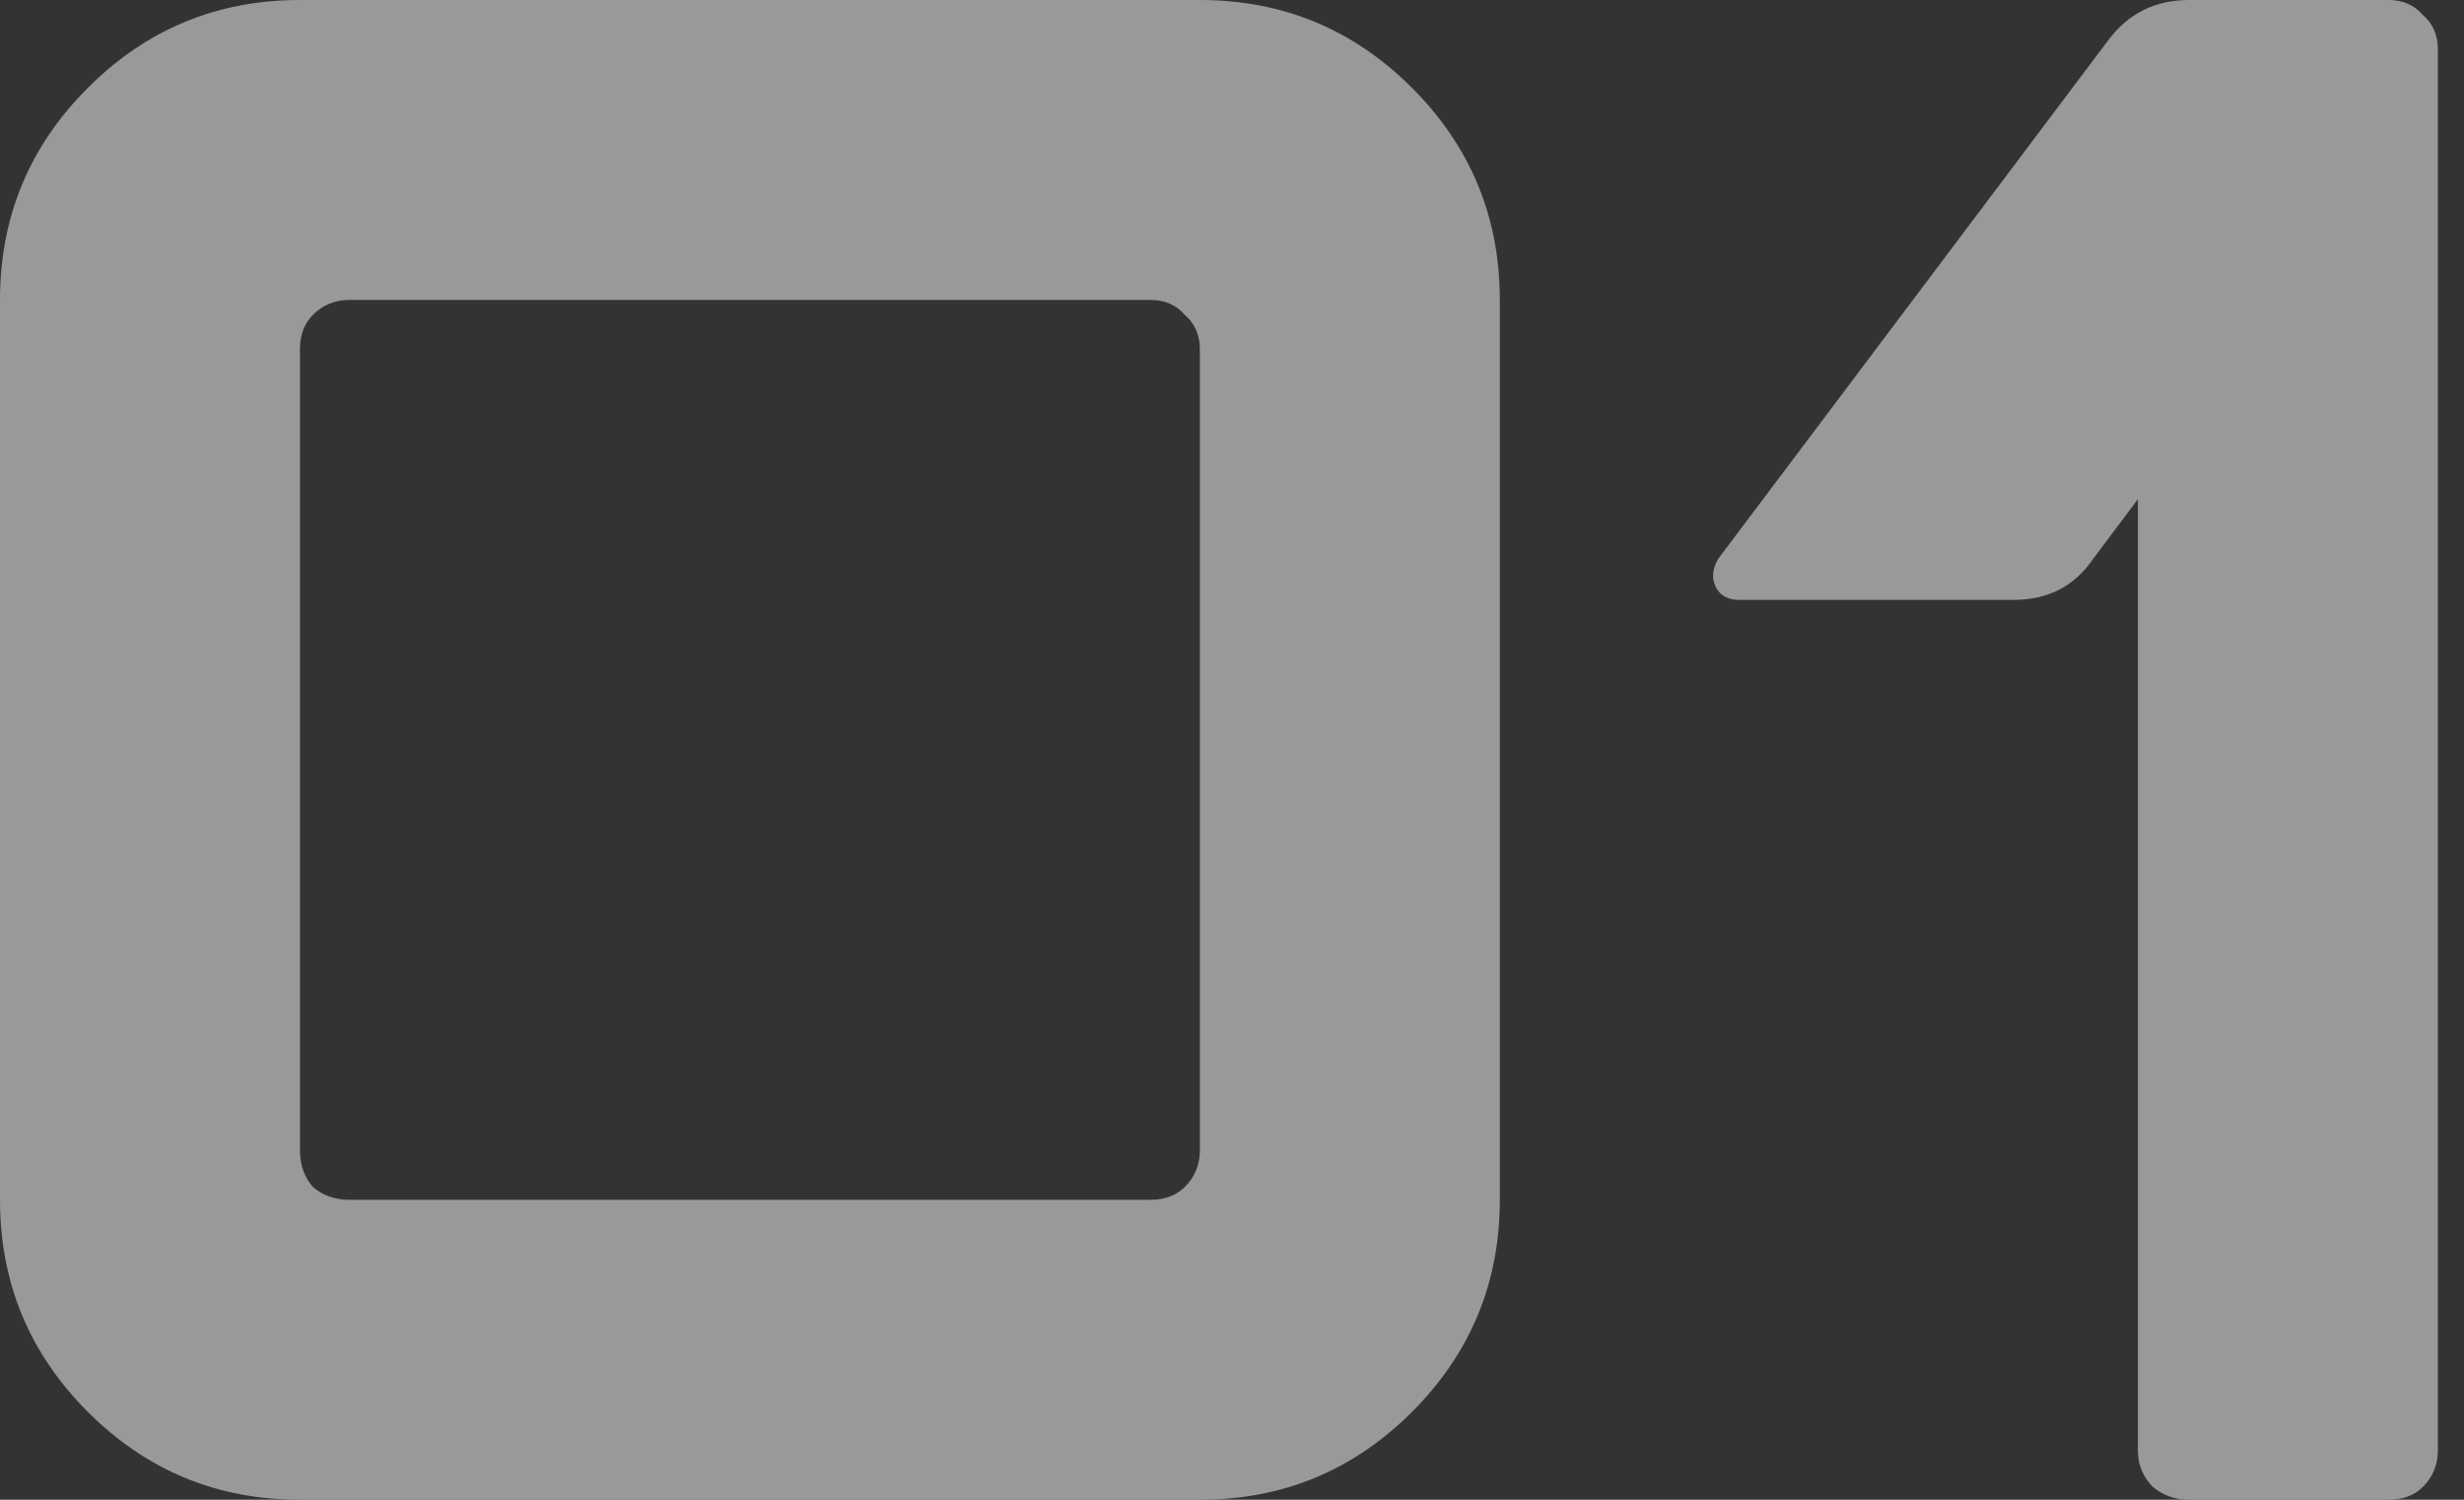
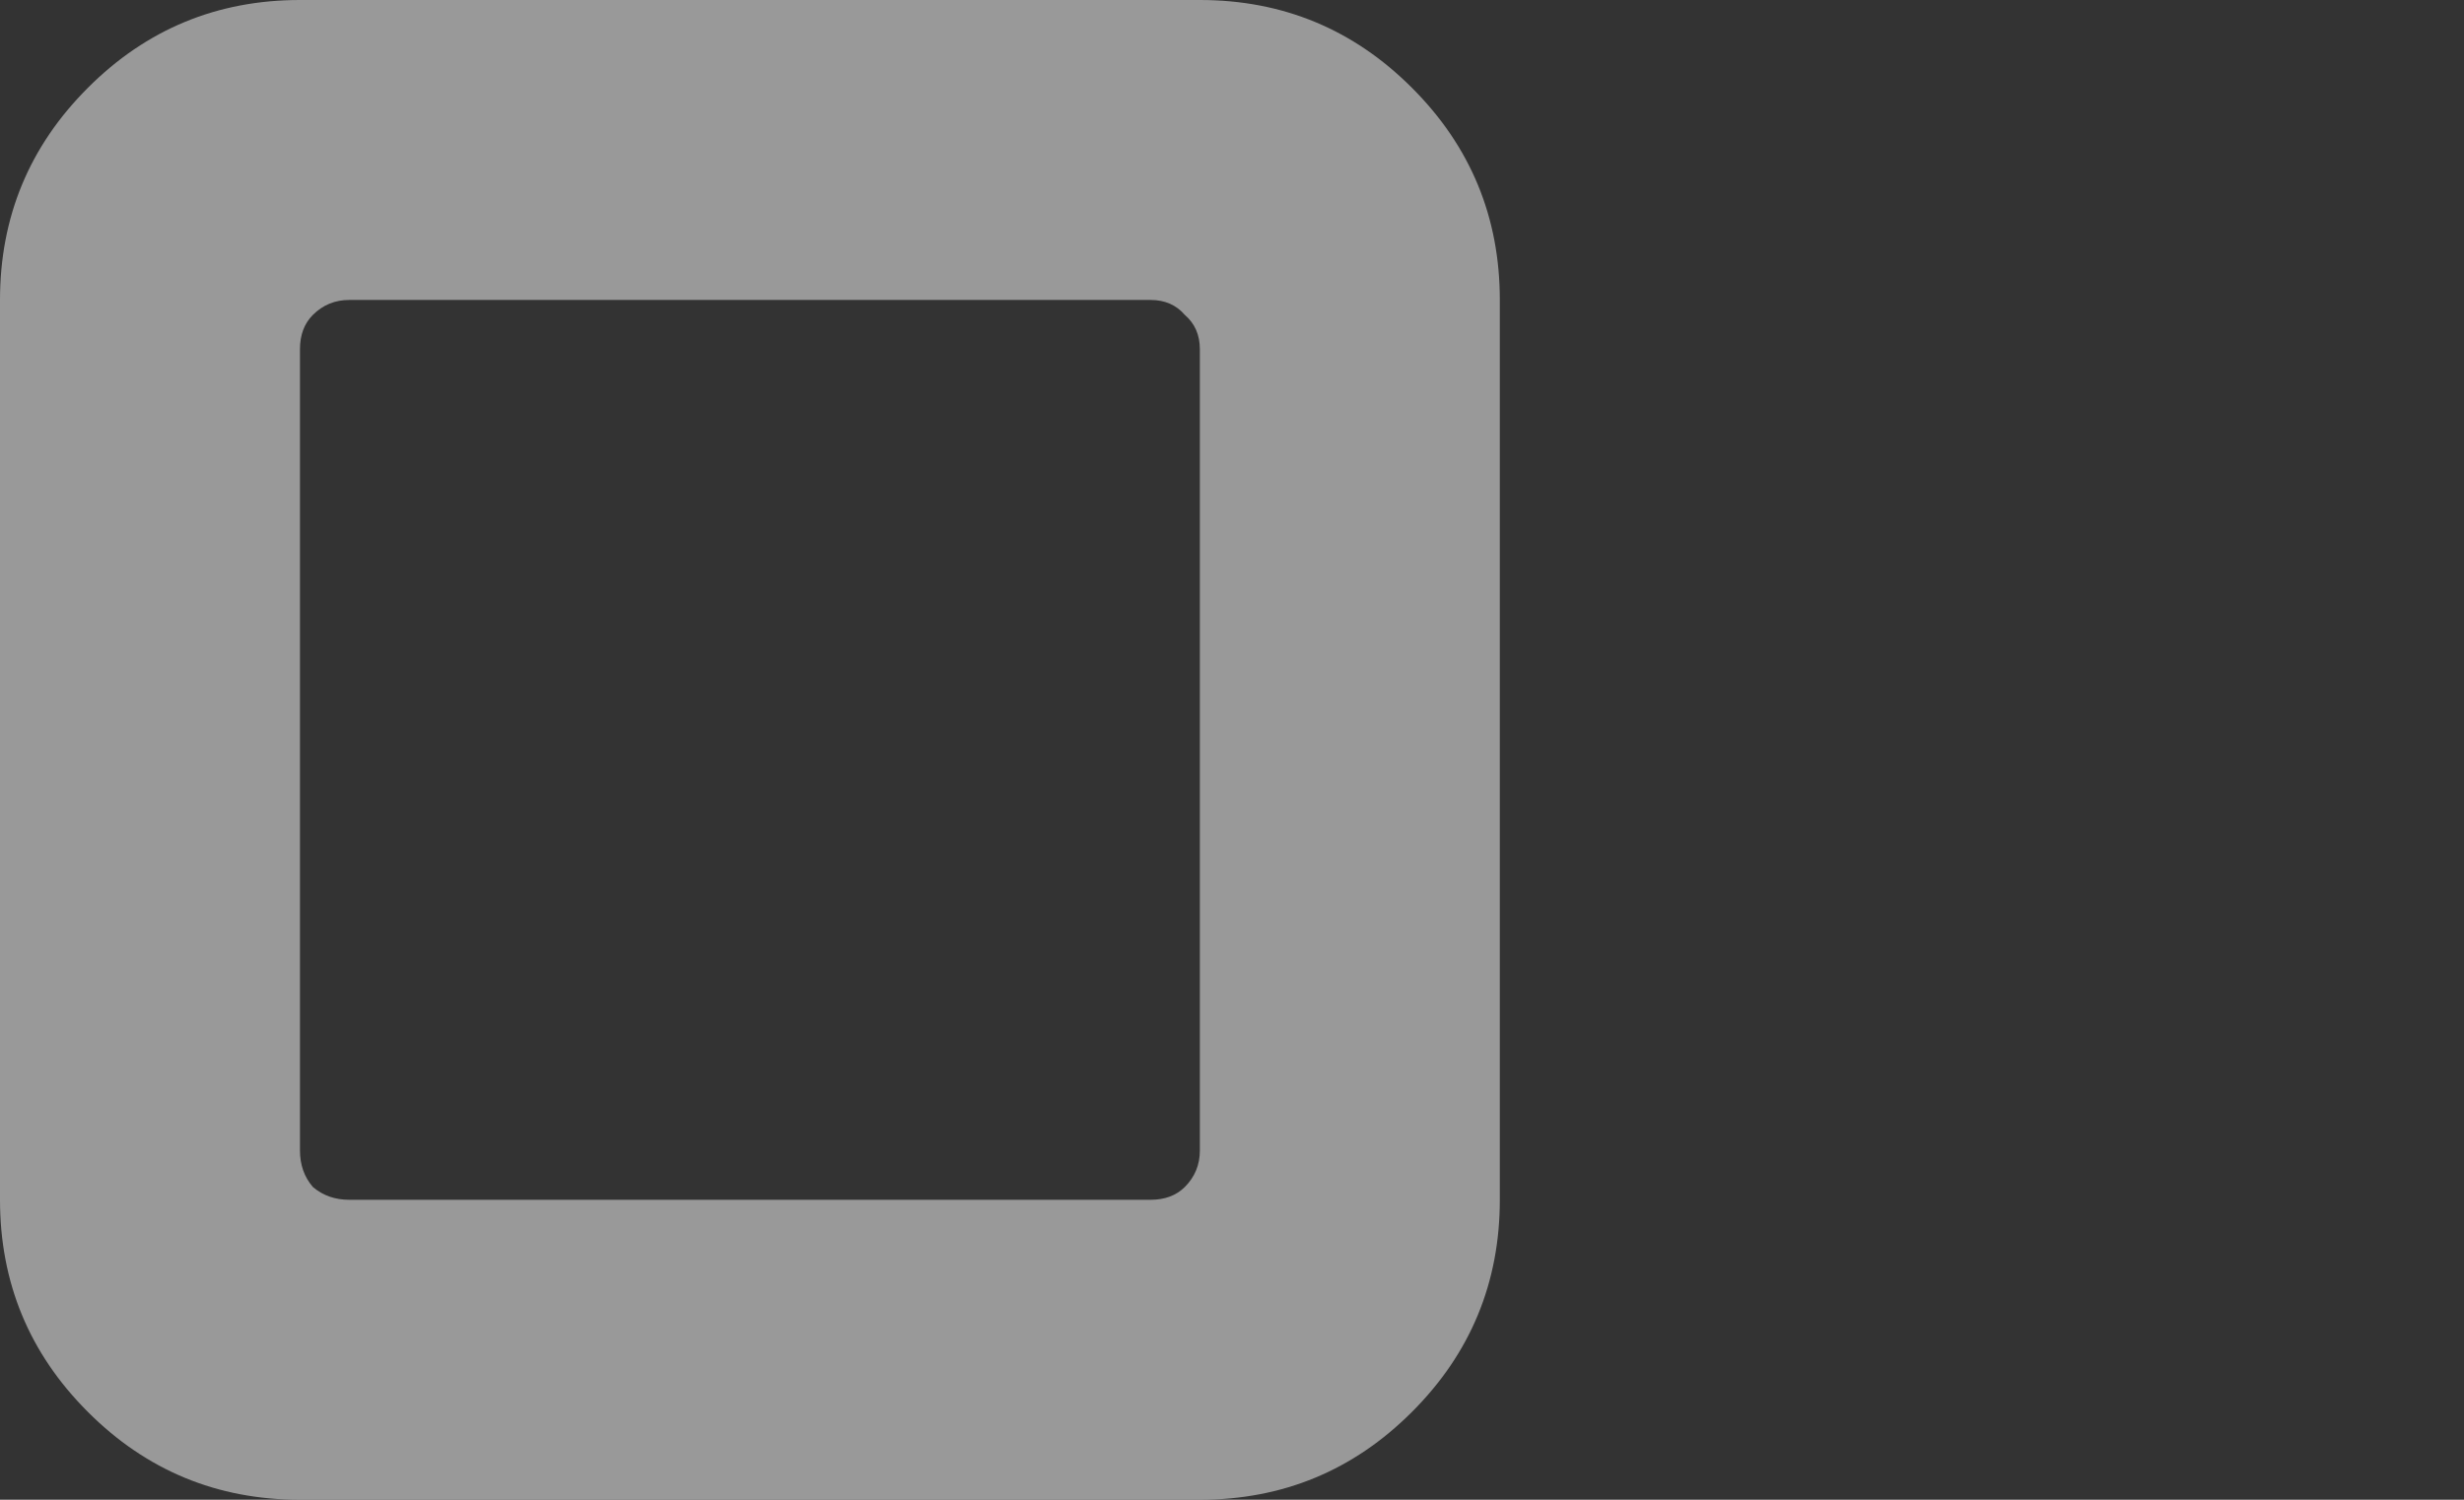
<svg xmlns="http://www.w3.org/2000/svg" width="92" height="56" viewBox="0 0 92 56" fill="none">
  <rect x="0" y="0" width="92" height="56" fill="#333333" stroke="none" />
  <g opacity="0.5">
    <path d="M0 44.8V11.2C0 8.107 1.093 5.467 3.28 3.28C5.467 1.093 8.107 0 11.2 0H44.8C47.893 0 50.533 1.093 52.72 3.28C54.907 5.467 56 8.107 56 11.2V44.8C56 47.893 54.907 50.533 52.72 52.72C50.533 54.907 47.893 56 44.8 56H11.2C8.107 56 5.467 54.907 3.28 52.72C1.093 50.533 0 47.893 0 44.8ZM13.04 44.8H42.96C43.493 44.8 43.92 44.64 44.24 44.32C44.613 43.947 44.8 43.493 44.8 42.96V13.04C44.8 12.507 44.613 12.08 44.24 11.76C43.92 11.387 43.493 11.2 42.96 11.2H13.04C12.507 11.2 12.053 11.387 11.68 11.76C11.36 12.08 11.2 12.507 11.2 13.04V42.96C11.2 43.493 11.36 43.947 11.68 44.32C12.053 44.64 12.507 44.8 13.04 44.8Z" fill="white" />
-     <path d="M78.704 1.52C79.451 0.507 80.464 0 81.744 0H89.184C89.718 0 90.144 0.187 90.464 0.56C90.838 0.88 91.024 1.307 91.024 1.84V54.16C91.024 54.693 90.838 55.147 90.464 55.52C90.144 55.84 89.718 56 89.184 56H81.744C81.211 56 80.758 55.84 80.384 55.52C80.011 55.147 79.824 54.693 79.824 54.16V18.64L78.144 20.88C77.451 21.893 76.464 22.4 75.184 22.4H64.944C64.518 22.4 64.224 22.24 64.064 21.92C63.904 21.6 63.931 21.253 64.144 20.88L78.704 1.52Z" fill="white" />
  </g>
</svg>